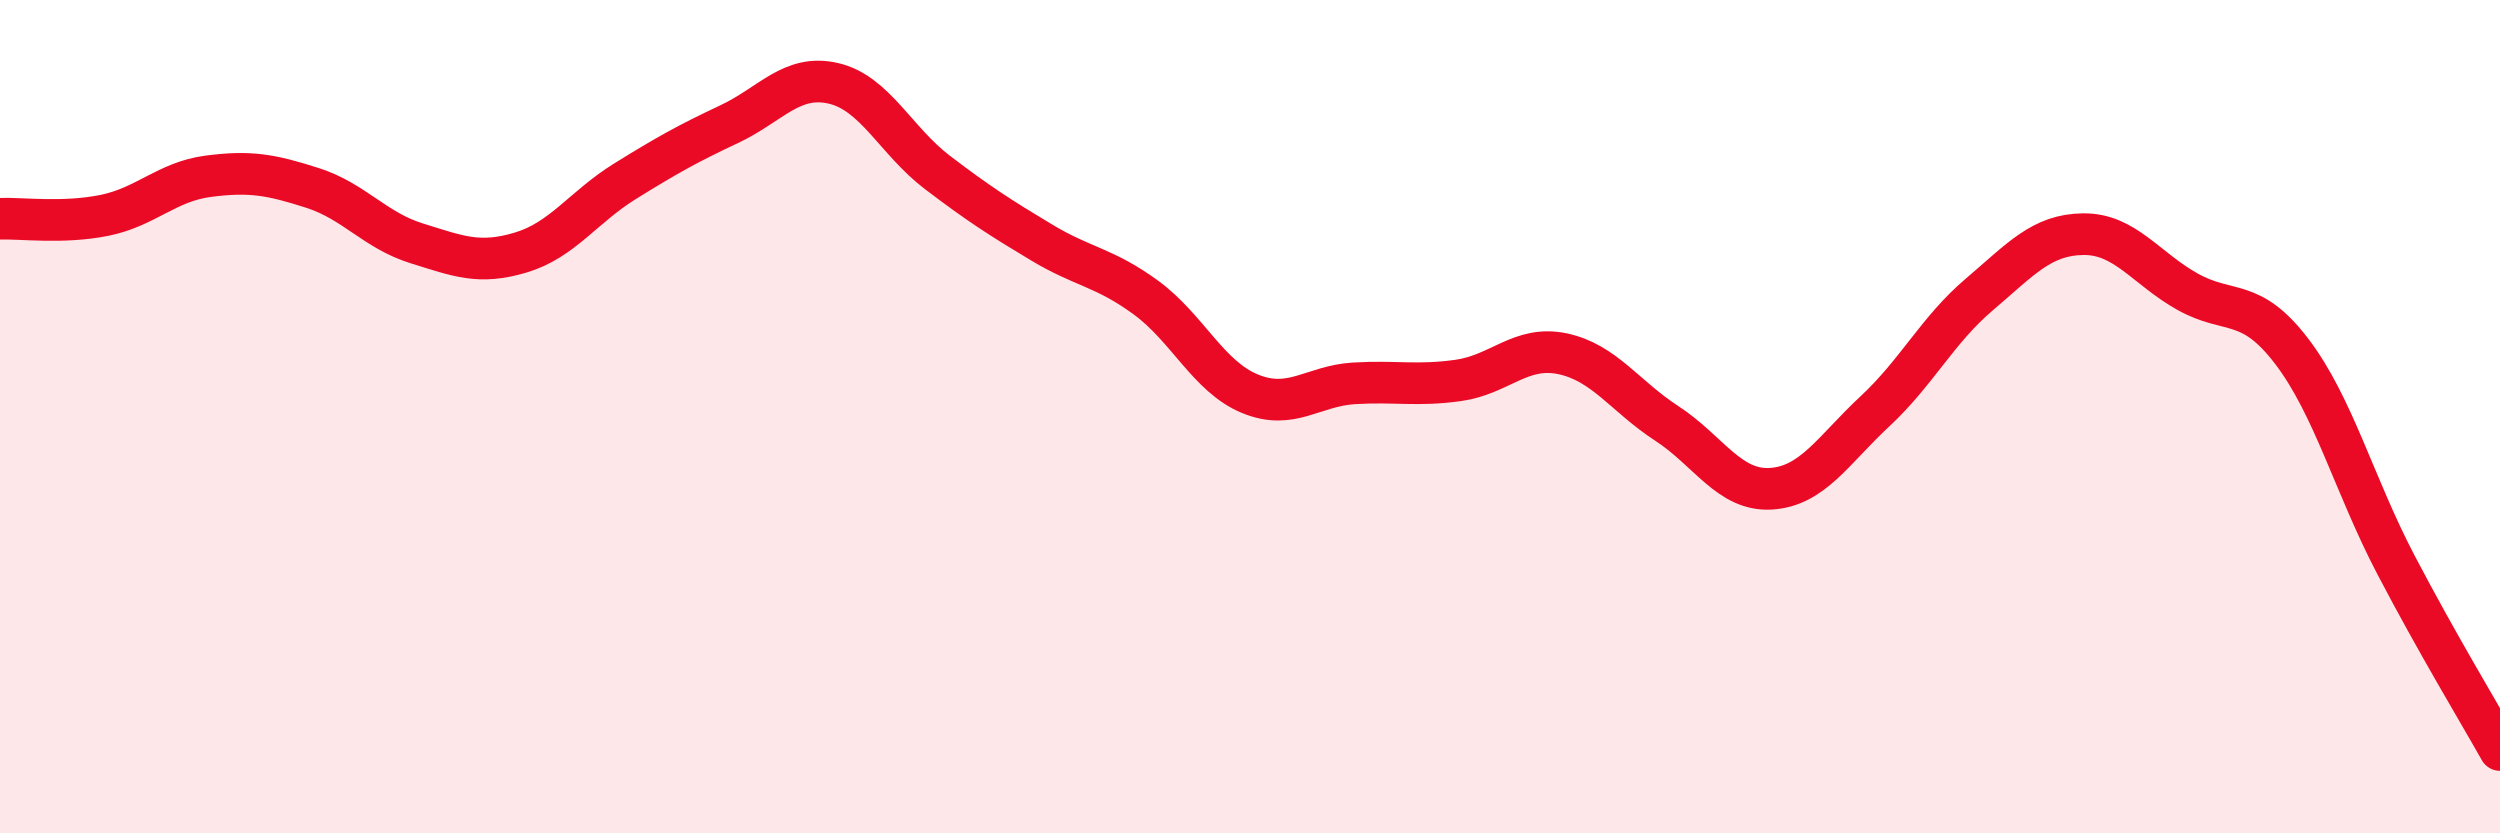
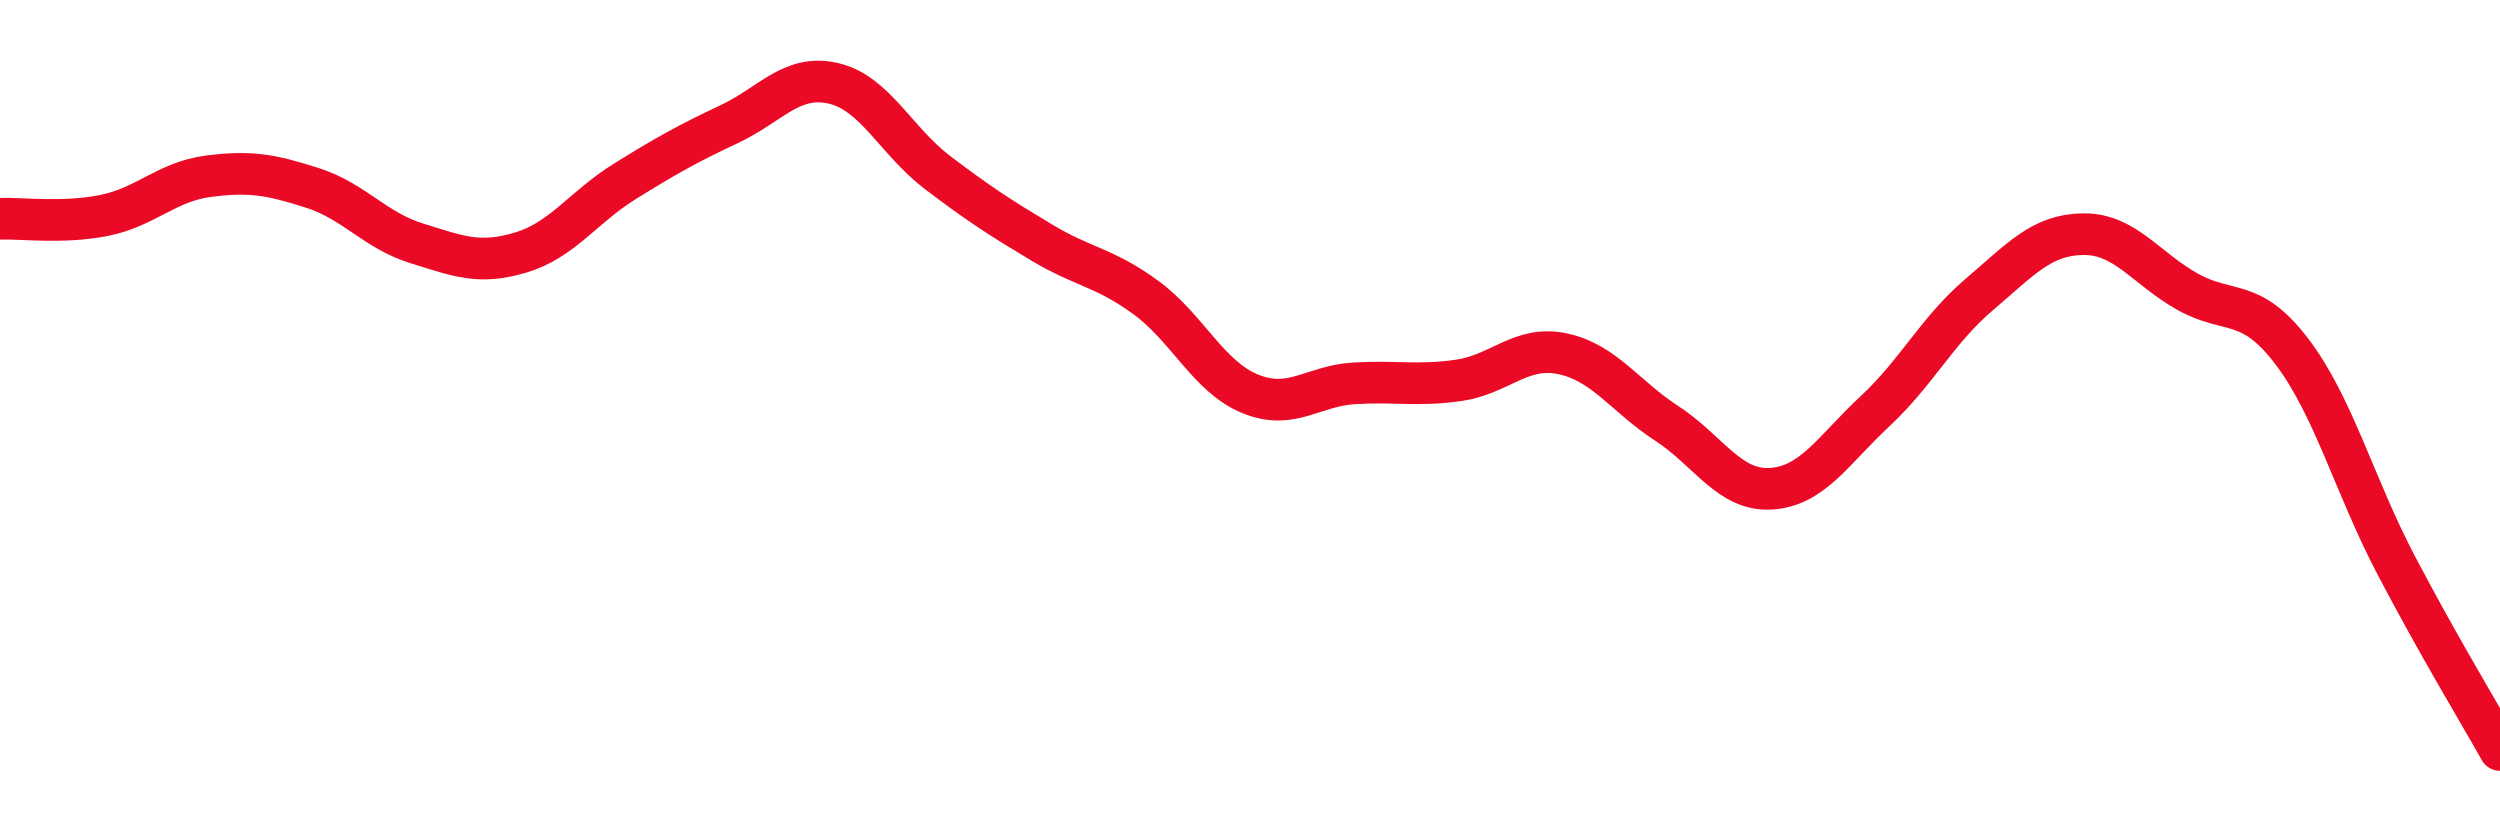
<svg xmlns="http://www.w3.org/2000/svg" width="60" height="20" viewBox="0 0 60 20">
-   <path d="M 0,5.25 C 0.5,5.23 1.5,5.37 2.5,5.17 C 3.5,4.97 4,4.36 5,4.23 C 6,4.1 6.5,4.19 7.5,4.51 C 8.5,4.83 9,5.53 10,5.84 C 11,6.15 11.5,6.36 12.5,6.06 C 13.5,5.76 14,4.97 15,4.35 C 16,3.73 16.5,3.45 17.5,2.98 C 18.5,2.51 19,1.77 20,2 C 21,2.23 21.5,3.38 22.5,4.14 C 23.5,4.9 24,5.22 25,5.82 C 26,6.42 26.5,6.41 27.5,7.14 C 28.5,7.87 29,9.04 30,9.45 C 31,9.86 31.5,9.26 32.5,9.2 C 33.5,9.14 34,9.27 35,9.13 C 36,8.99 36.5,8.28 37.5,8.49 C 38.5,8.7 39,9.51 40,10.16 C 41,10.81 41.5,11.79 42.5,11.73 C 43.5,11.67 44,10.8 45,9.87 C 46,8.94 46.5,7.92 47.5,7.07 C 48.5,6.22 49,5.63 50,5.62 C 51,5.61 51.5,6.44 52.5,7 C 53.5,7.56 54,7.12 55,8.43 C 56,9.74 56.5,11.64 57.5,13.55 C 58.5,15.46 59.5,17.11 60,18L60 20L0 20Z" fill="#EB0A25" opacity="0.1" stroke-linecap="round" stroke-linejoin="round" />
  <path d="M 0,5.25 C 0.5,5.23 1.5,5.37 2.5,5.17 C 3.5,4.97 4,4.36 5,4.23 C 6,4.1 6.5,4.19 7.5,4.51 C 8.5,4.83 9,5.53 10,5.84 C 11,6.15 11.5,6.36 12.5,6.06 C 13.5,5.76 14,4.97 15,4.35 C 16,3.73 16.5,3.45 17.5,2.98 C 18.5,2.51 19,1.77 20,2 C 21,2.23 21.5,3.38 22.5,4.14 C 23.5,4.9 24,5.22 25,5.82 C 26,6.42 26.5,6.41 27.5,7.14 C 28.5,7.87 29,9.04 30,9.45 C 31,9.86 31.5,9.26 32.5,9.2 C 33.5,9.14 34,9.27 35,9.13 C 36,8.99 36.5,8.28 37.5,8.49 C 38.5,8.7 39,9.51 40,10.16 C 41,10.81 41.5,11.79 42.5,11.73 C 43.5,11.67 44,10.8 45,9.87 C 46,8.94 46.5,7.92 47.5,7.07 C 48.5,6.22 49,5.63 50,5.62 C 51,5.61 51.5,6.44 52.5,7 C 53.5,7.56 54,7.12 55,8.43 C 56,9.74 56.5,11.64 57.5,13.55 C 58.5,15.46 59.5,17.11 60,18" stroke="#EB0A25" stroke-width="1" fill="none" stroke-linecap="round" stroke-linejoin="round" />
</svg>